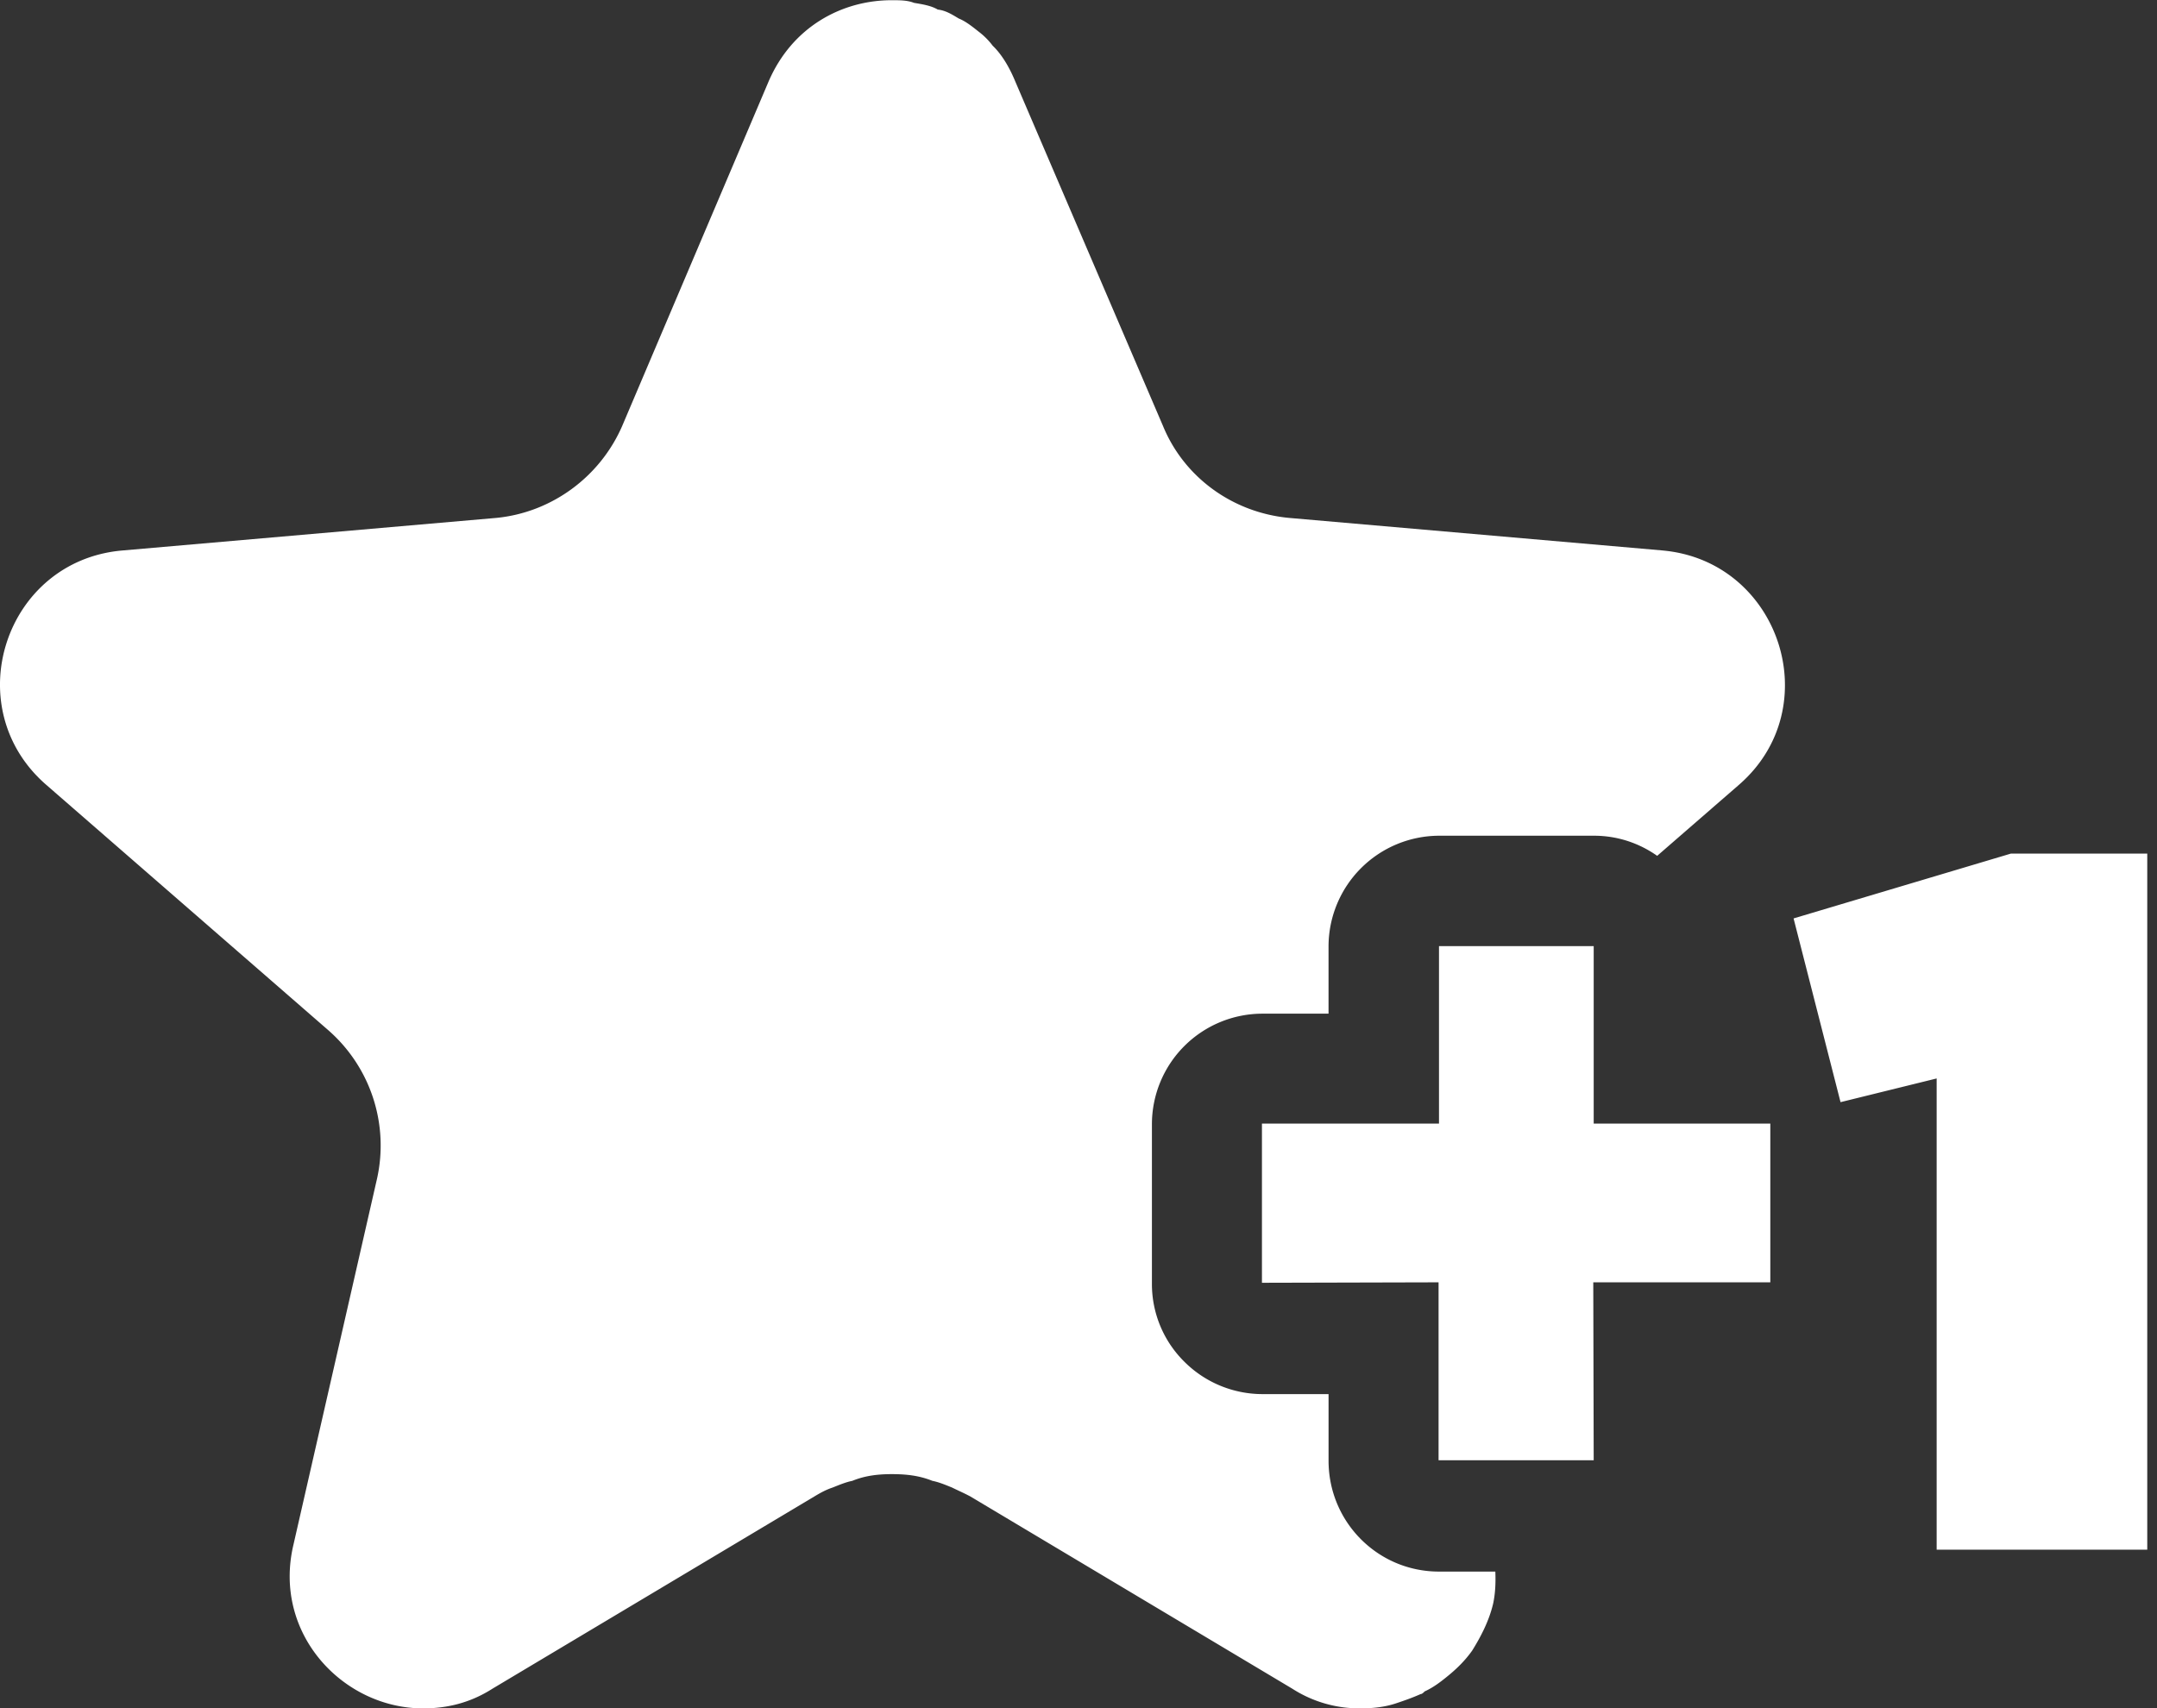
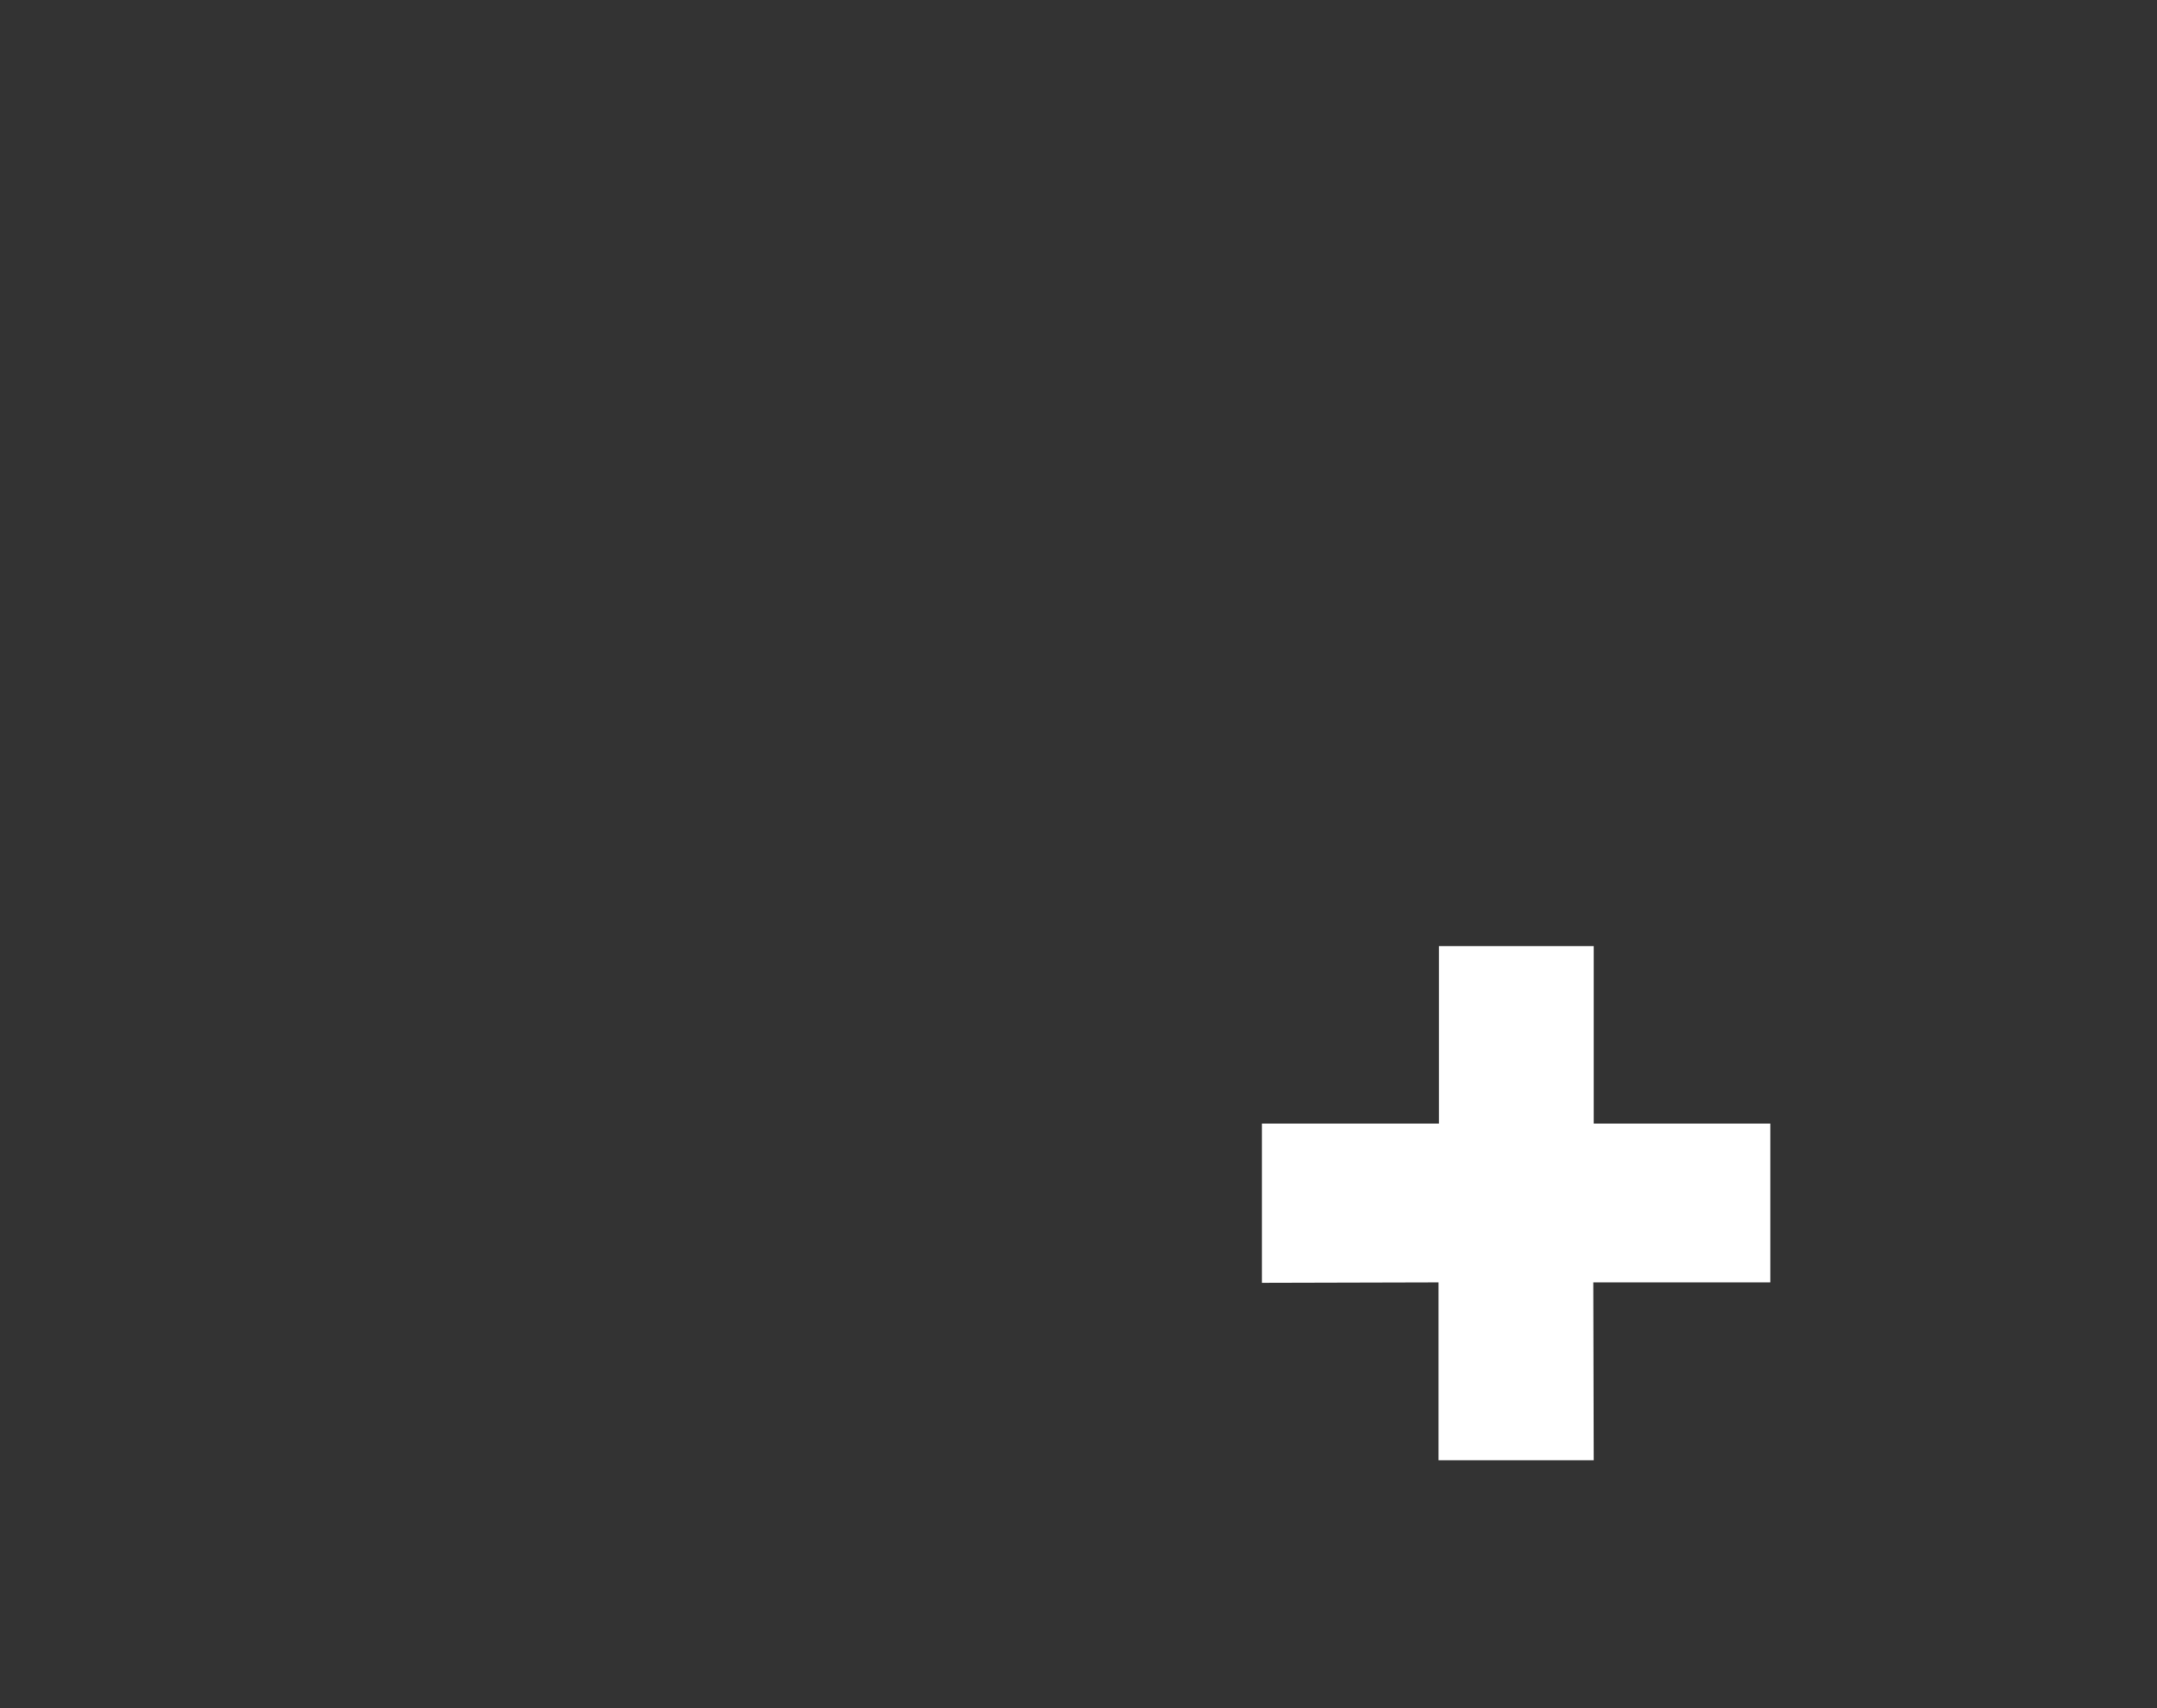
<svg xmlns="http://www.w3.org/2000/svg" fill="none" height="80" width="101">
  <rect width="100%" height="100%" fill="#333333" stroke="none" />
  <g fill="#fff">
    <path d="M74.624 44.311H67.38v8.312h-8.29v7.454l8.27-.021v8.333h7.264l-.02-8.333h8.29v-7.433h-8.27z" />
-     <path d="M77.87 25.782l-17.525-1.528c-2.638-.252-4.899-1.906-5.883-4.292l-6.93-16.164c-.251-.607-.607-1.235-1.047-1.654a3.385 3.385 0 00-.67-.67c-.314-.25-.607-.481-.921-.607C44.58.68 44.287.49 43.91.448c-.314-.188-.733-.25-1.11-.314C42.486.01 42.13.01 41.753.01c-2.324 0-4.648 1.235-5.757 3.79l-6.868 16.163c-1.046 2.387-3.308 4.04-5.883 4.292L5.721 25.782c-5.506.482-7.726 7.349-3.56 10.971l13.233 11.515a7.169 7.169 0 012.261 6.93L13.74 72.347c-.984 4.166 2.324 7.663 6.072 7.663 1.11 0 2.198-.252 3.245-.921l15.074-9.003c.314-.189.545-.314.859-.42.314-.125.607-.25.921-.313.607-.251 1.235-.314 1.842-.314.67 0 1.278.063 1.906.314.314.063.607.188.92.314.252.126.545.251.86.419l15.074 9.003a5.797 5.797 0 003.182.92c.608 0 1.173-.062 1.717-.25.377-.126.733-.252 1.11-.42.063 0 .125-.062.188-.125.419-.188.796-.481 1.173-.795.377-.315.733-.67 1.047-1.11.418-.67.795-1.403.984-2.199.104-.481.125-.984.104-1.507H67.38c-2.868 0-5.171-2.324-5.171-5.192v-3.12H59.13a5.18 5.18 0 01-3.664-1.507 5.113 5.113 0 01-1.528-3.664v-7.454a5.18 5.18 0 015.171-5.192h3.099v-3.14A5.191 5.191 0 0167.4 39.14h7.244c1.068 0 2.094.335 2.952.942l3.832-3.329c4.166-3.622 1.905-10.468-3.56-10.97zm16.289 14.195l-10.176 3.036 2.199 8.605 4.501-1.11v22.068h9.861V39.978z" />
  </g>
</svg>